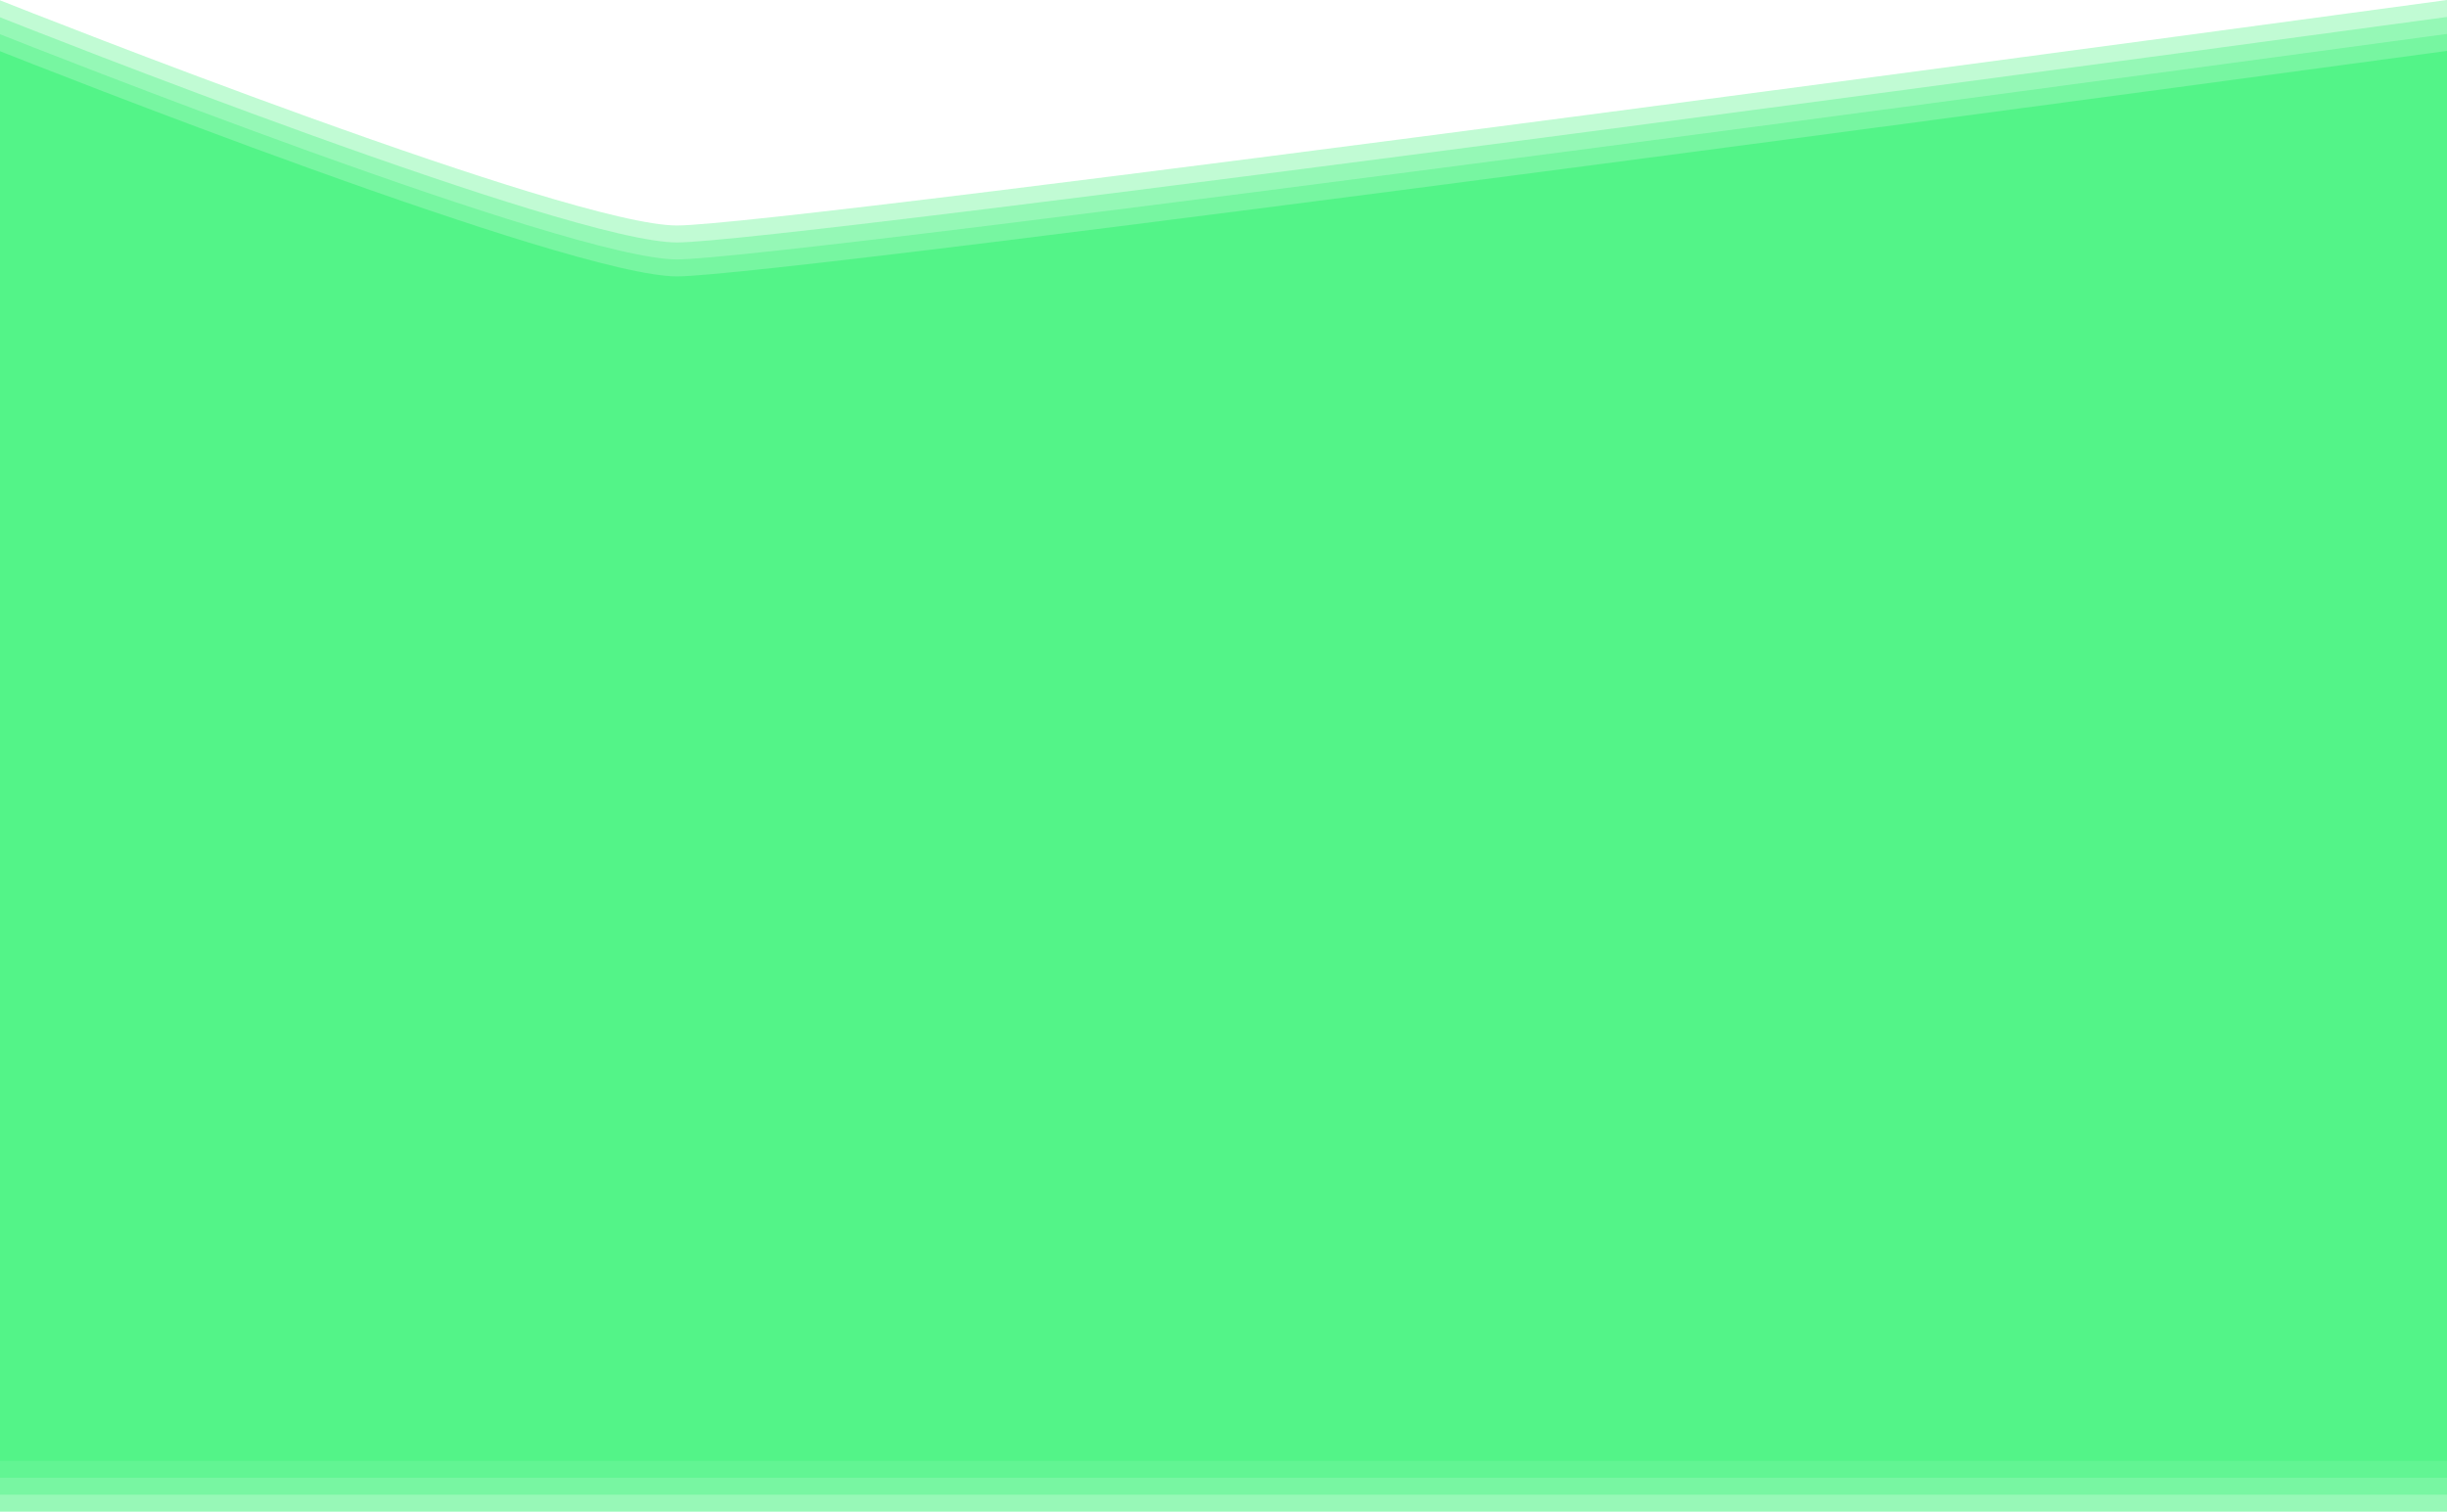
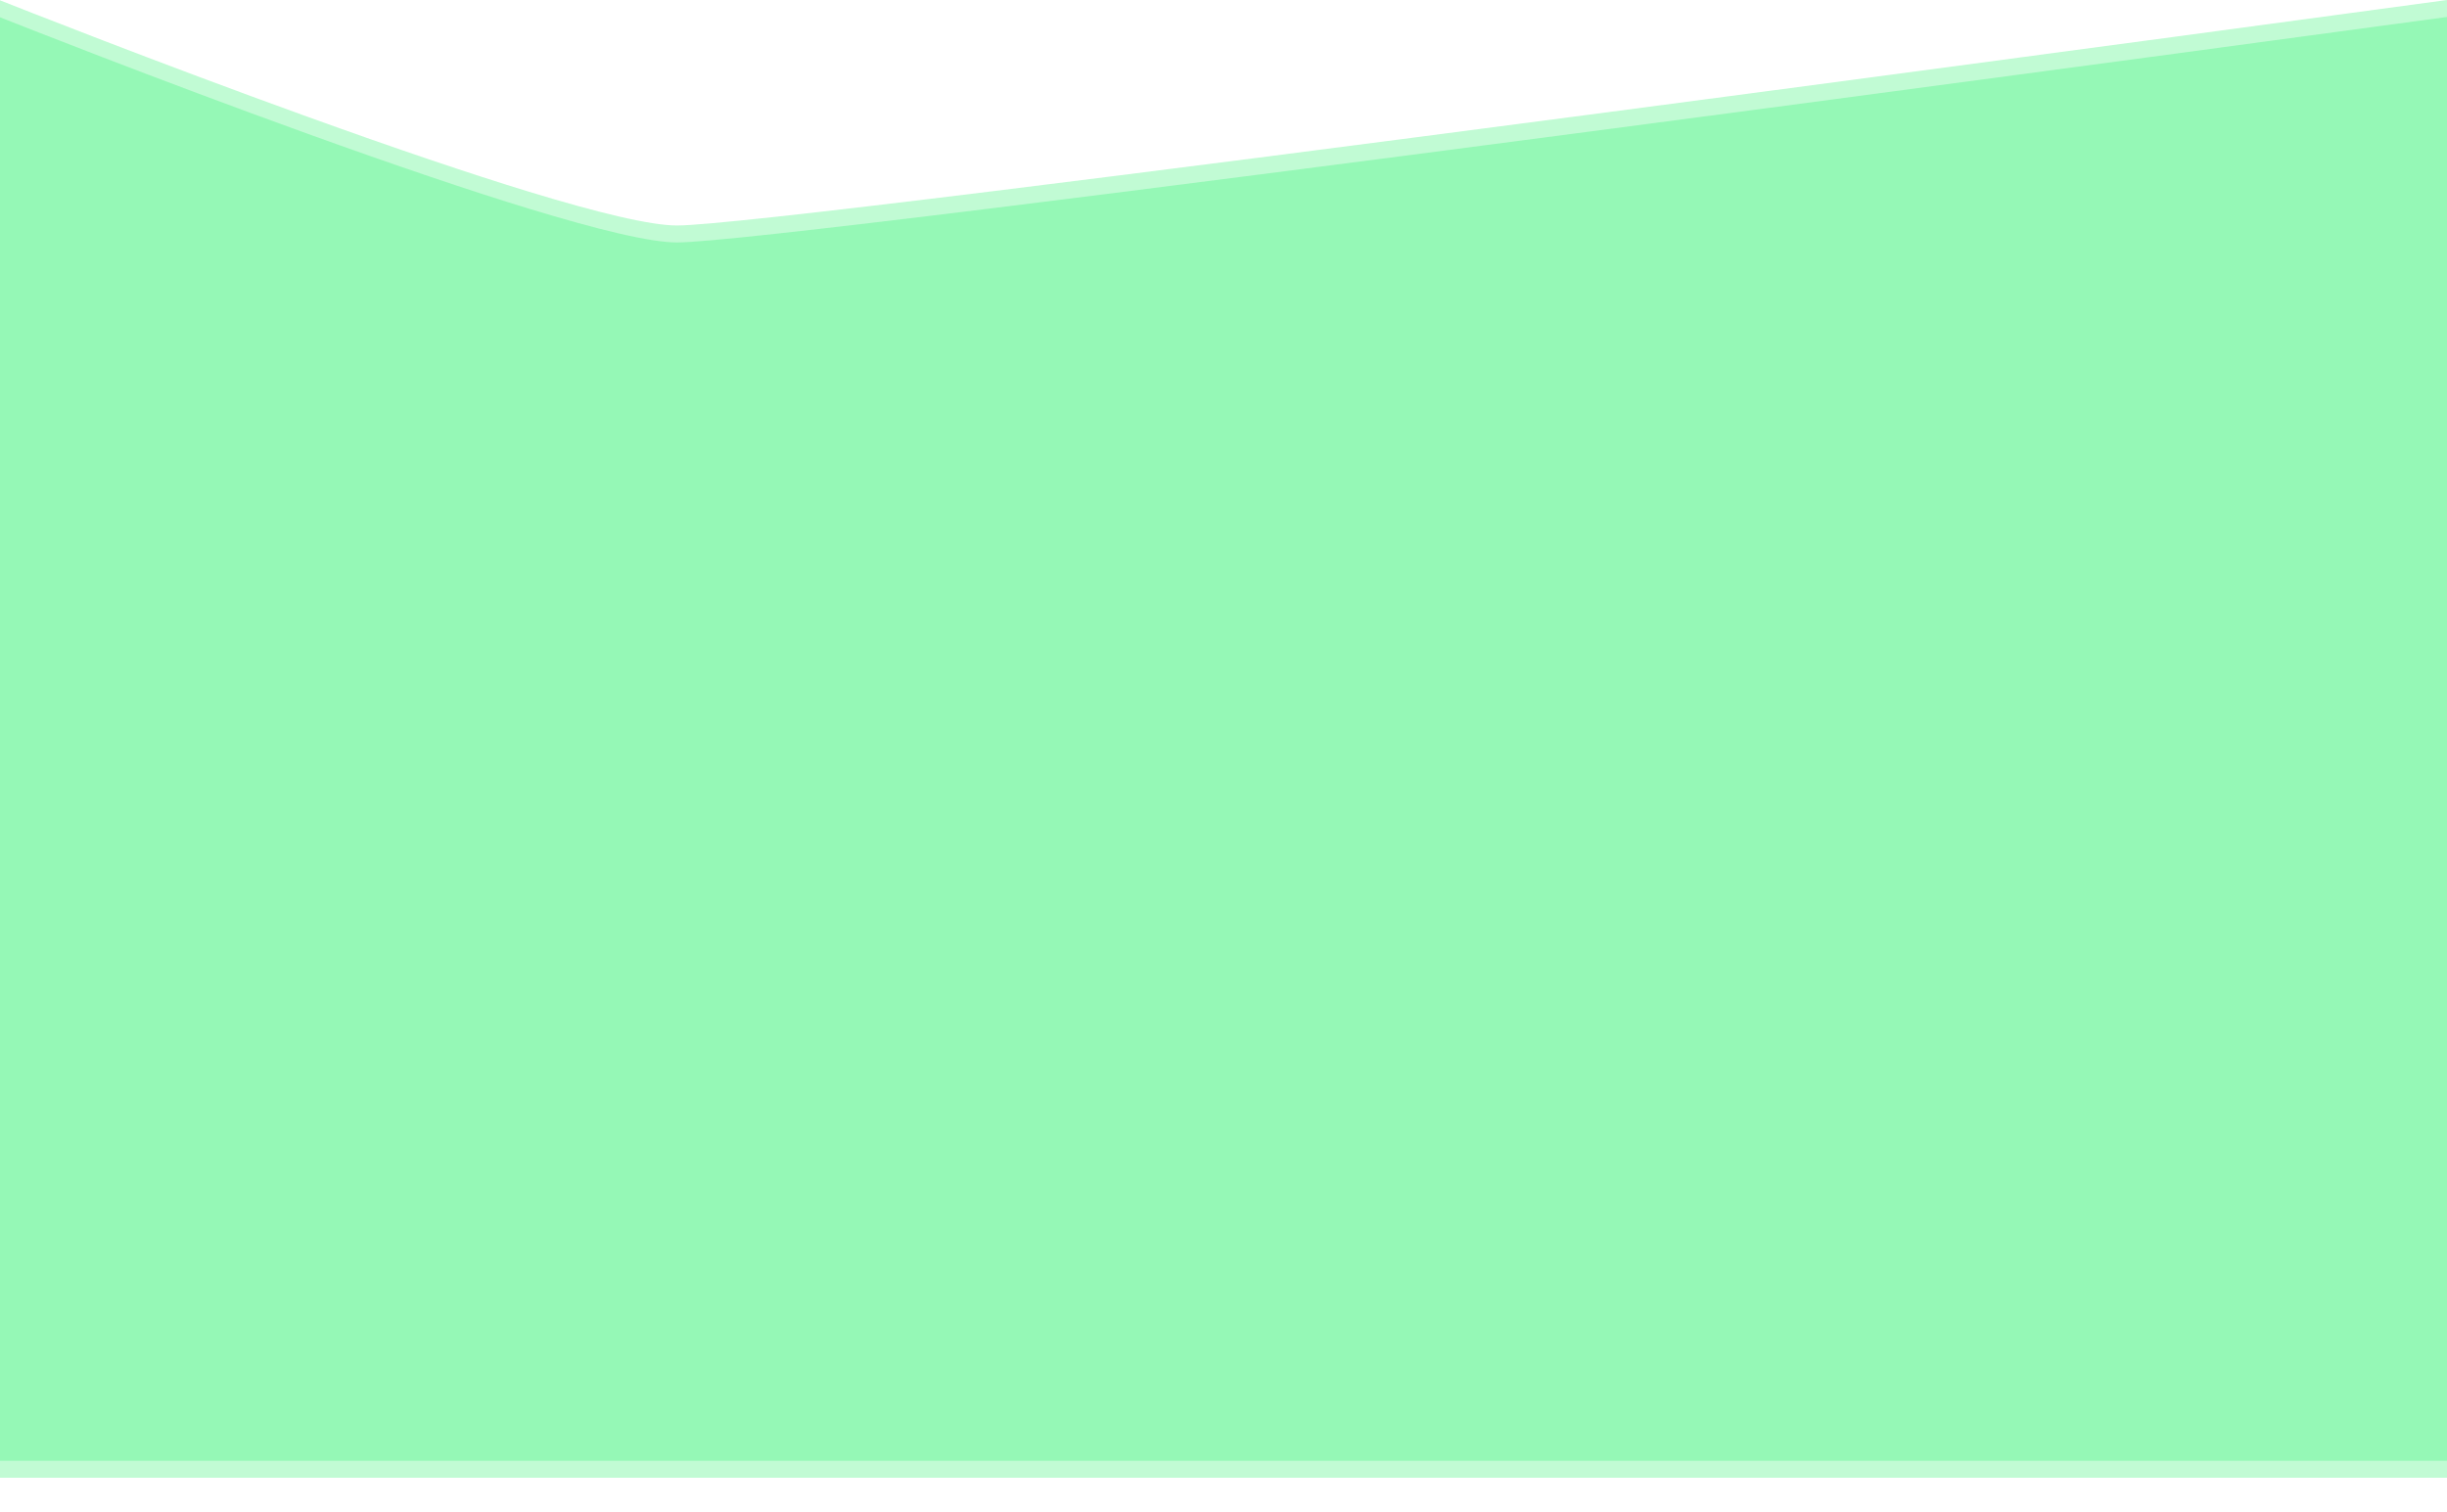
<svg xmlns="http://www.w3.org/2000/svg" width="1442" height="890.957" viewBox="0 0 1442 890.957">
  <g id="Background11" transform="translate(3.059 -4433.02)">
    <path id="Subtraction_34" data-name="Subtraction 34" d="M1442,0H0V860.957c2.479-.336,250.736-34.088,506.656-67.725,144.355-18.973,262-34.075,349.658-44.888,109.145-13.462,171.975-20.288,186.744-20.288,7.626,0,19.346,1.831,34.833,5.443,14.12,3.293,31.688,8.14,52.216,14.4,34.776,10.613,78.651,25.464,130.407,44.14C1349.888,824.3,1432.836,857.14,1442,860.779V0Z" transform="translate(1438.94 5293.977) rotate(180)" fill="#30f170" opacity="0.3" />
    <path id="Subtraction_33" data-name="Subtraction 33" d="M1442,0H0V860.957c2.479-.336,250.736-34.088,506.656-67.725,144.355-18.973,262-34.075,349.658-44.888,109.145-13.462,171.975-20.288,186.744-20.288,7.626,0,19.346,1.831,34.833,5.443,14.12,3.293,31.688,8.14,52.216,14.4,34.776,10.613,78.651,25.464,130.407,44.14C1349.888,824.3,1432.836,857.14,1442,860.779V0Z" transform="translate(1438.94 5303.977) rotate(180)" fill="#30f170" opacity="0.3" />
-     <path id="Subtraction_32" data-name="Subtraction 32" d="M1442,0H0V860.957c2.479-.336,250.736-34.088,506.656-67.725,144.355-18.973,262-34.075,349.658-44.888,109.145-13.462,171.975-20.288,186.744-20.288,7.626,0,19.346,1.831,34.833,5.443,14.12,3.293,31.688,8.14,52.216,14.4,34.776,10.613,78.651,25.464,130.407,44.14C1349.888,824.3,1432.836,857.14,1442,860.779V0Z" transform="translate(1438.94 5313.977) rotate(180)" fill="#30f170" opacity="0.3" />
-     <path id="Subtraction_31" data-name="Subtraction 31" d="M1442,0H0V860.957c2.479-.336,250.736-34.088,506.656-67.725,144.355-18.973,262-34.075,349.658-44.888,109.145-13.462,171.975-20.288,186.744-20.288,7.626,0,19.346,1.831,34.833,5.443,14.12,3.293,31.688,8.14,52.216,14.4,34.776,10.613,78.651,25.464,130.407,44.14C1349.888,824.3,1432.836,857.14,1442,860.779V0Z" transform="translate(1438.94 5323.977) rotate(180)" fill="#30f170" opacity="0.501" />
  </g>
</svg>